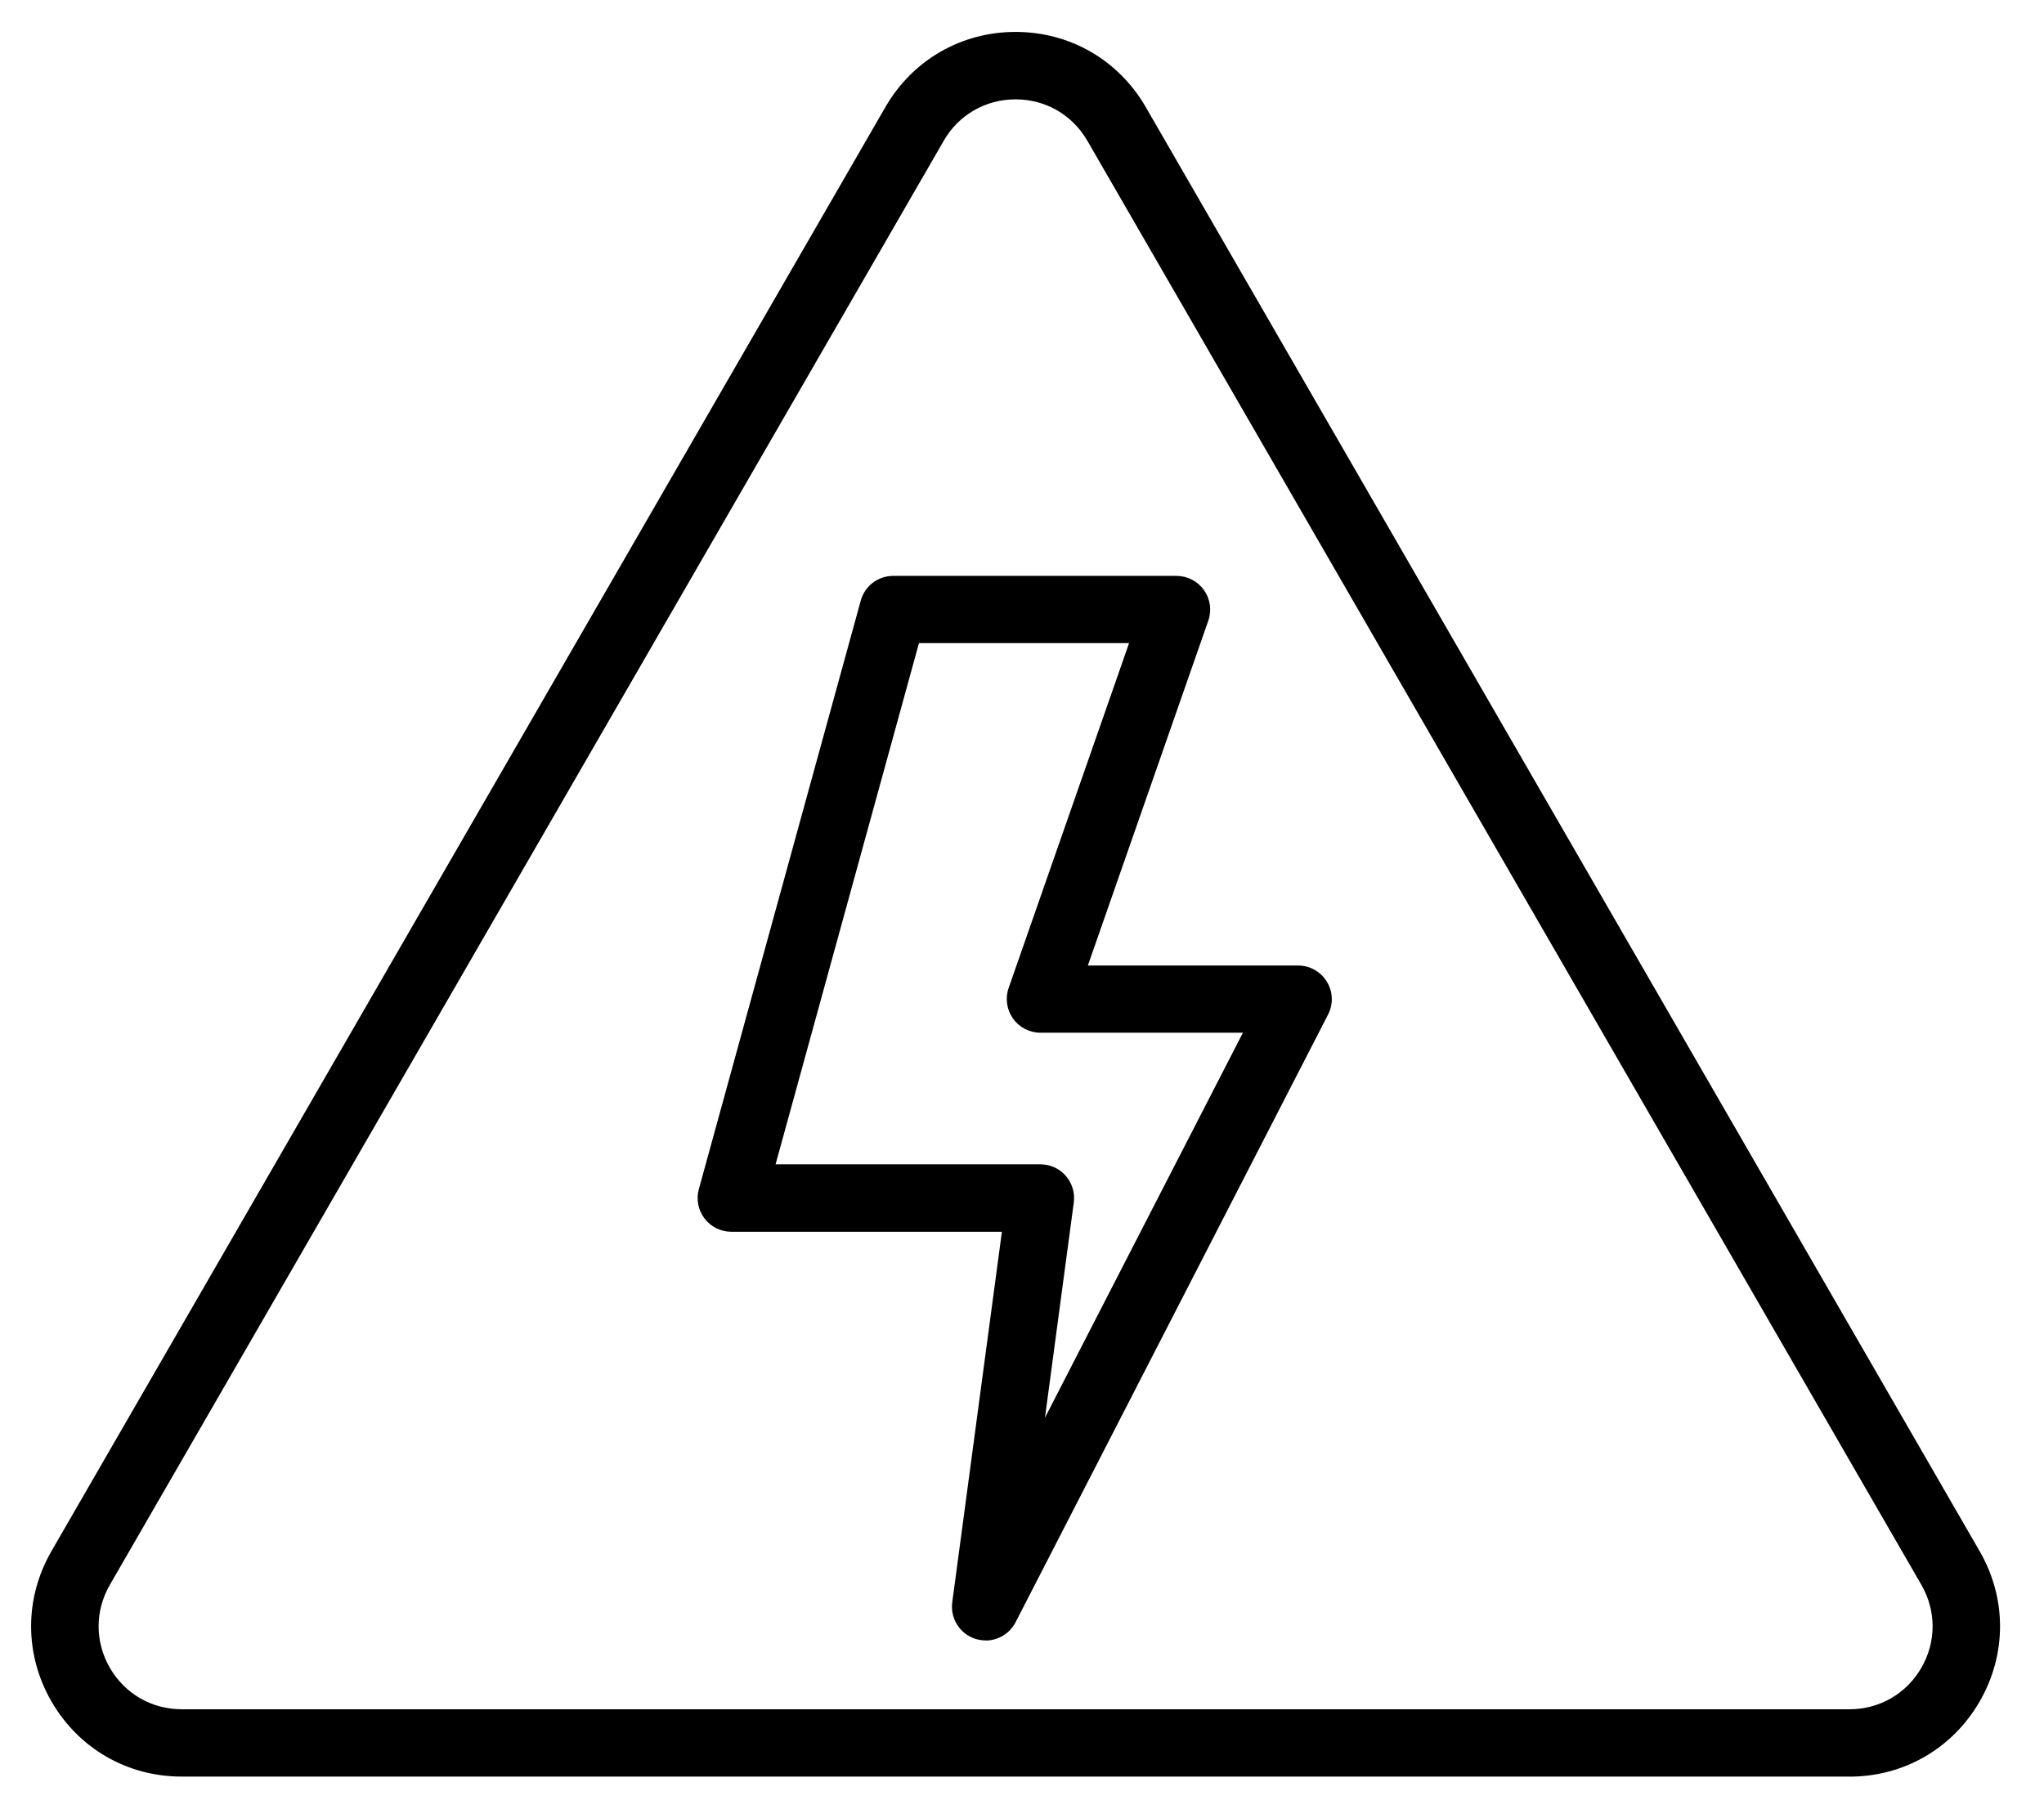
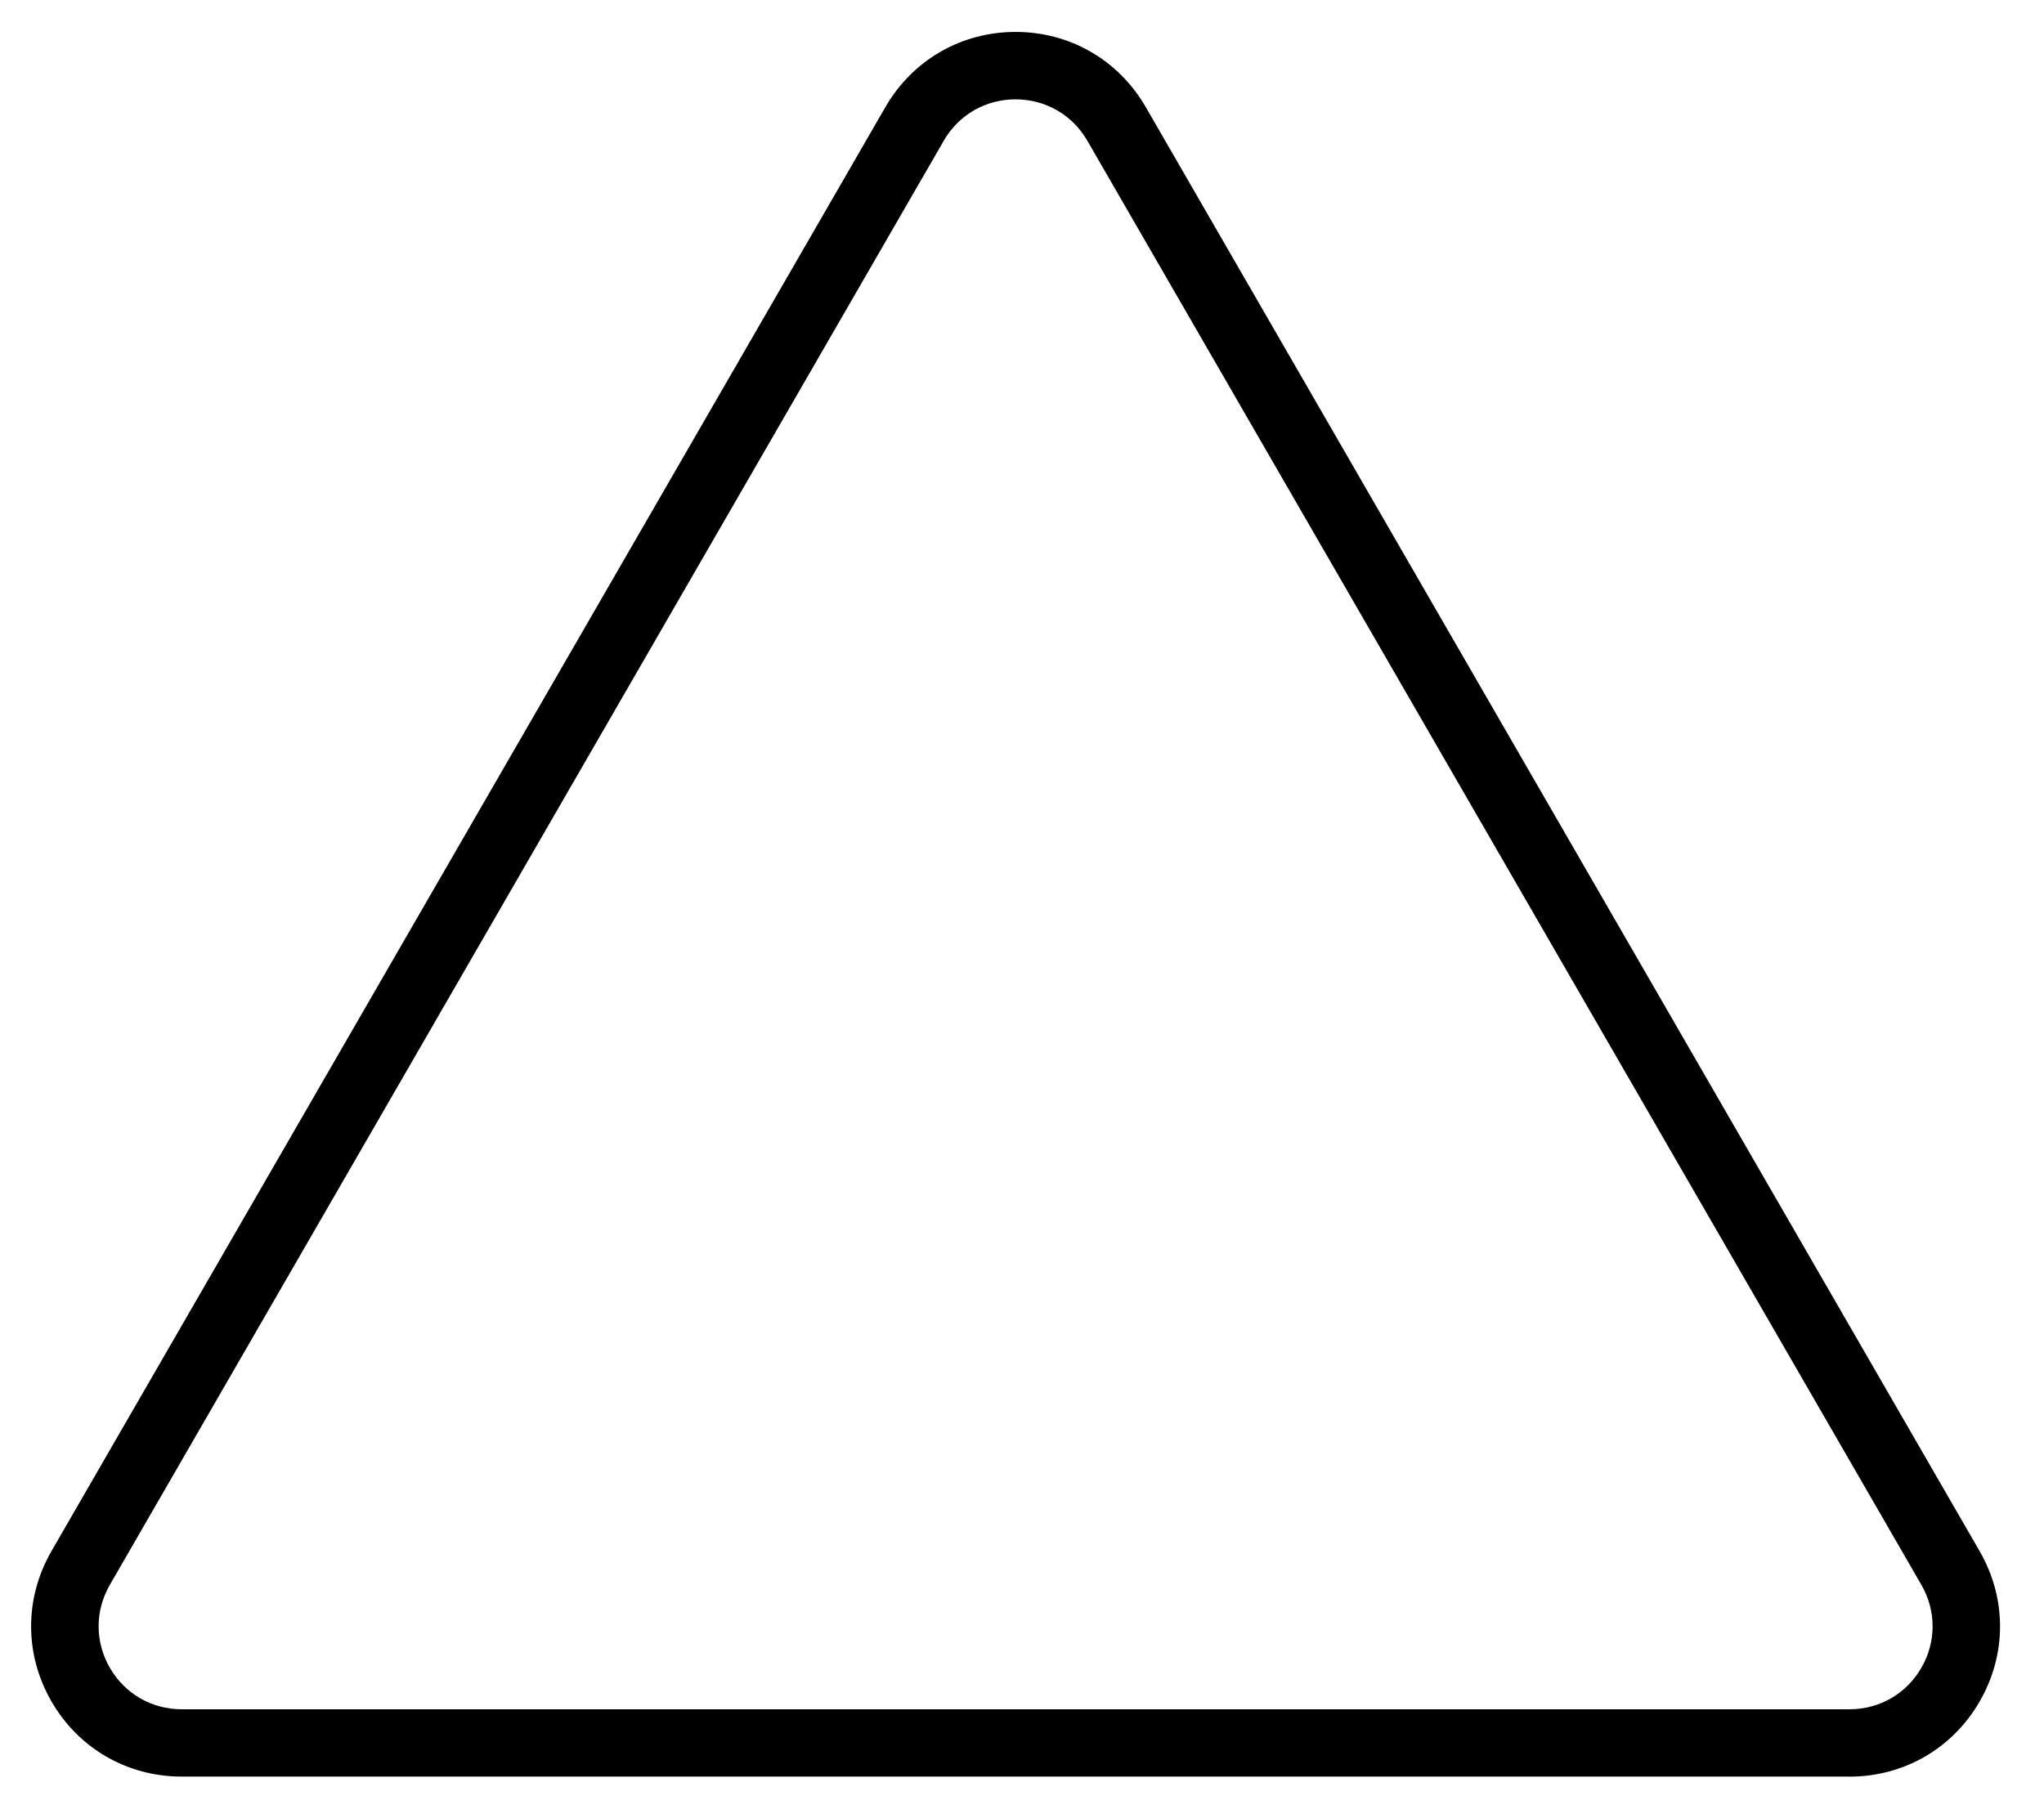
<svg xmlns="http://www.w3.org/2000/svg" id="Capa_1" data-name="Capa 1" viewBox="0 0 363.06 323">
-   <path d="M175.07,291.43c-.6,0-1.2-.09-1.79-.27-2.78-.87-4.52-3.62-4.14-6.5l8.82-65.83h-48.06c-1.87,0-3.63-.87-4.76-2.36-1.13-1.48-1.51-3.41-1.01-5.21l28.76-104.56c.71-2.6,3.07-4.39,5.77-4.39h50.31c1.94,0,3.76.94,4.88,2.52,1.12,1.58,1.41,3.61.77,5.44l-21.39,61.26h37.34c2.09,0,4.02,1.09,5.11,2.87,1.09,1.78,1.17,4,.21,5.85l-55.5,107.95c-1.05,2.03-3.13,3.25-5.32,3.25ZM137.75,206.85h47.05c1.72,0,3.37.74,4.5,2.04,1.13,1.3,1.66,3.02,1.43,4.73l-5.12,38.24,35.16-68.39h-35.96c-1.94,0-3.76-.94-4.88-2.52-1.12-1.58-1.41-3.61-.77-5.44l21.39-61.26h-37.32l-25.47,92.59Z" />
  <path d="M328.51,315.62H32.26c-9.65,0-18.29-4.99-23.12-13.35-4.82-8.36-4.82-18.34,0-26.7L157.27,19.02h0c4.83-8.36,13.47-13.35,23.12-13.35h0c9.65,0,18.29,4.99,23.12,13.35l148.12,256.56c4.83,8.36,4.83,18.34,0,26.7-4.83,8.36-13.47,13.35-23.12,13.35ZM167.63,25.01L19.51,281.56c-2.66,4.61-2.66,10.12,0,14.73,2.66,4.61,7.43,7.37,12.76,7.37h296.25c5.32,0,10.1-2.76,12.76-7.37,2.66-4.61,2.66-10.12,0-14.73L193.14,25.01c-2.66-4.61-7.43-7.36-12.76-7.36-5.32,0-10.1,2.75-12.76,7.36h0Z" />
</svg>